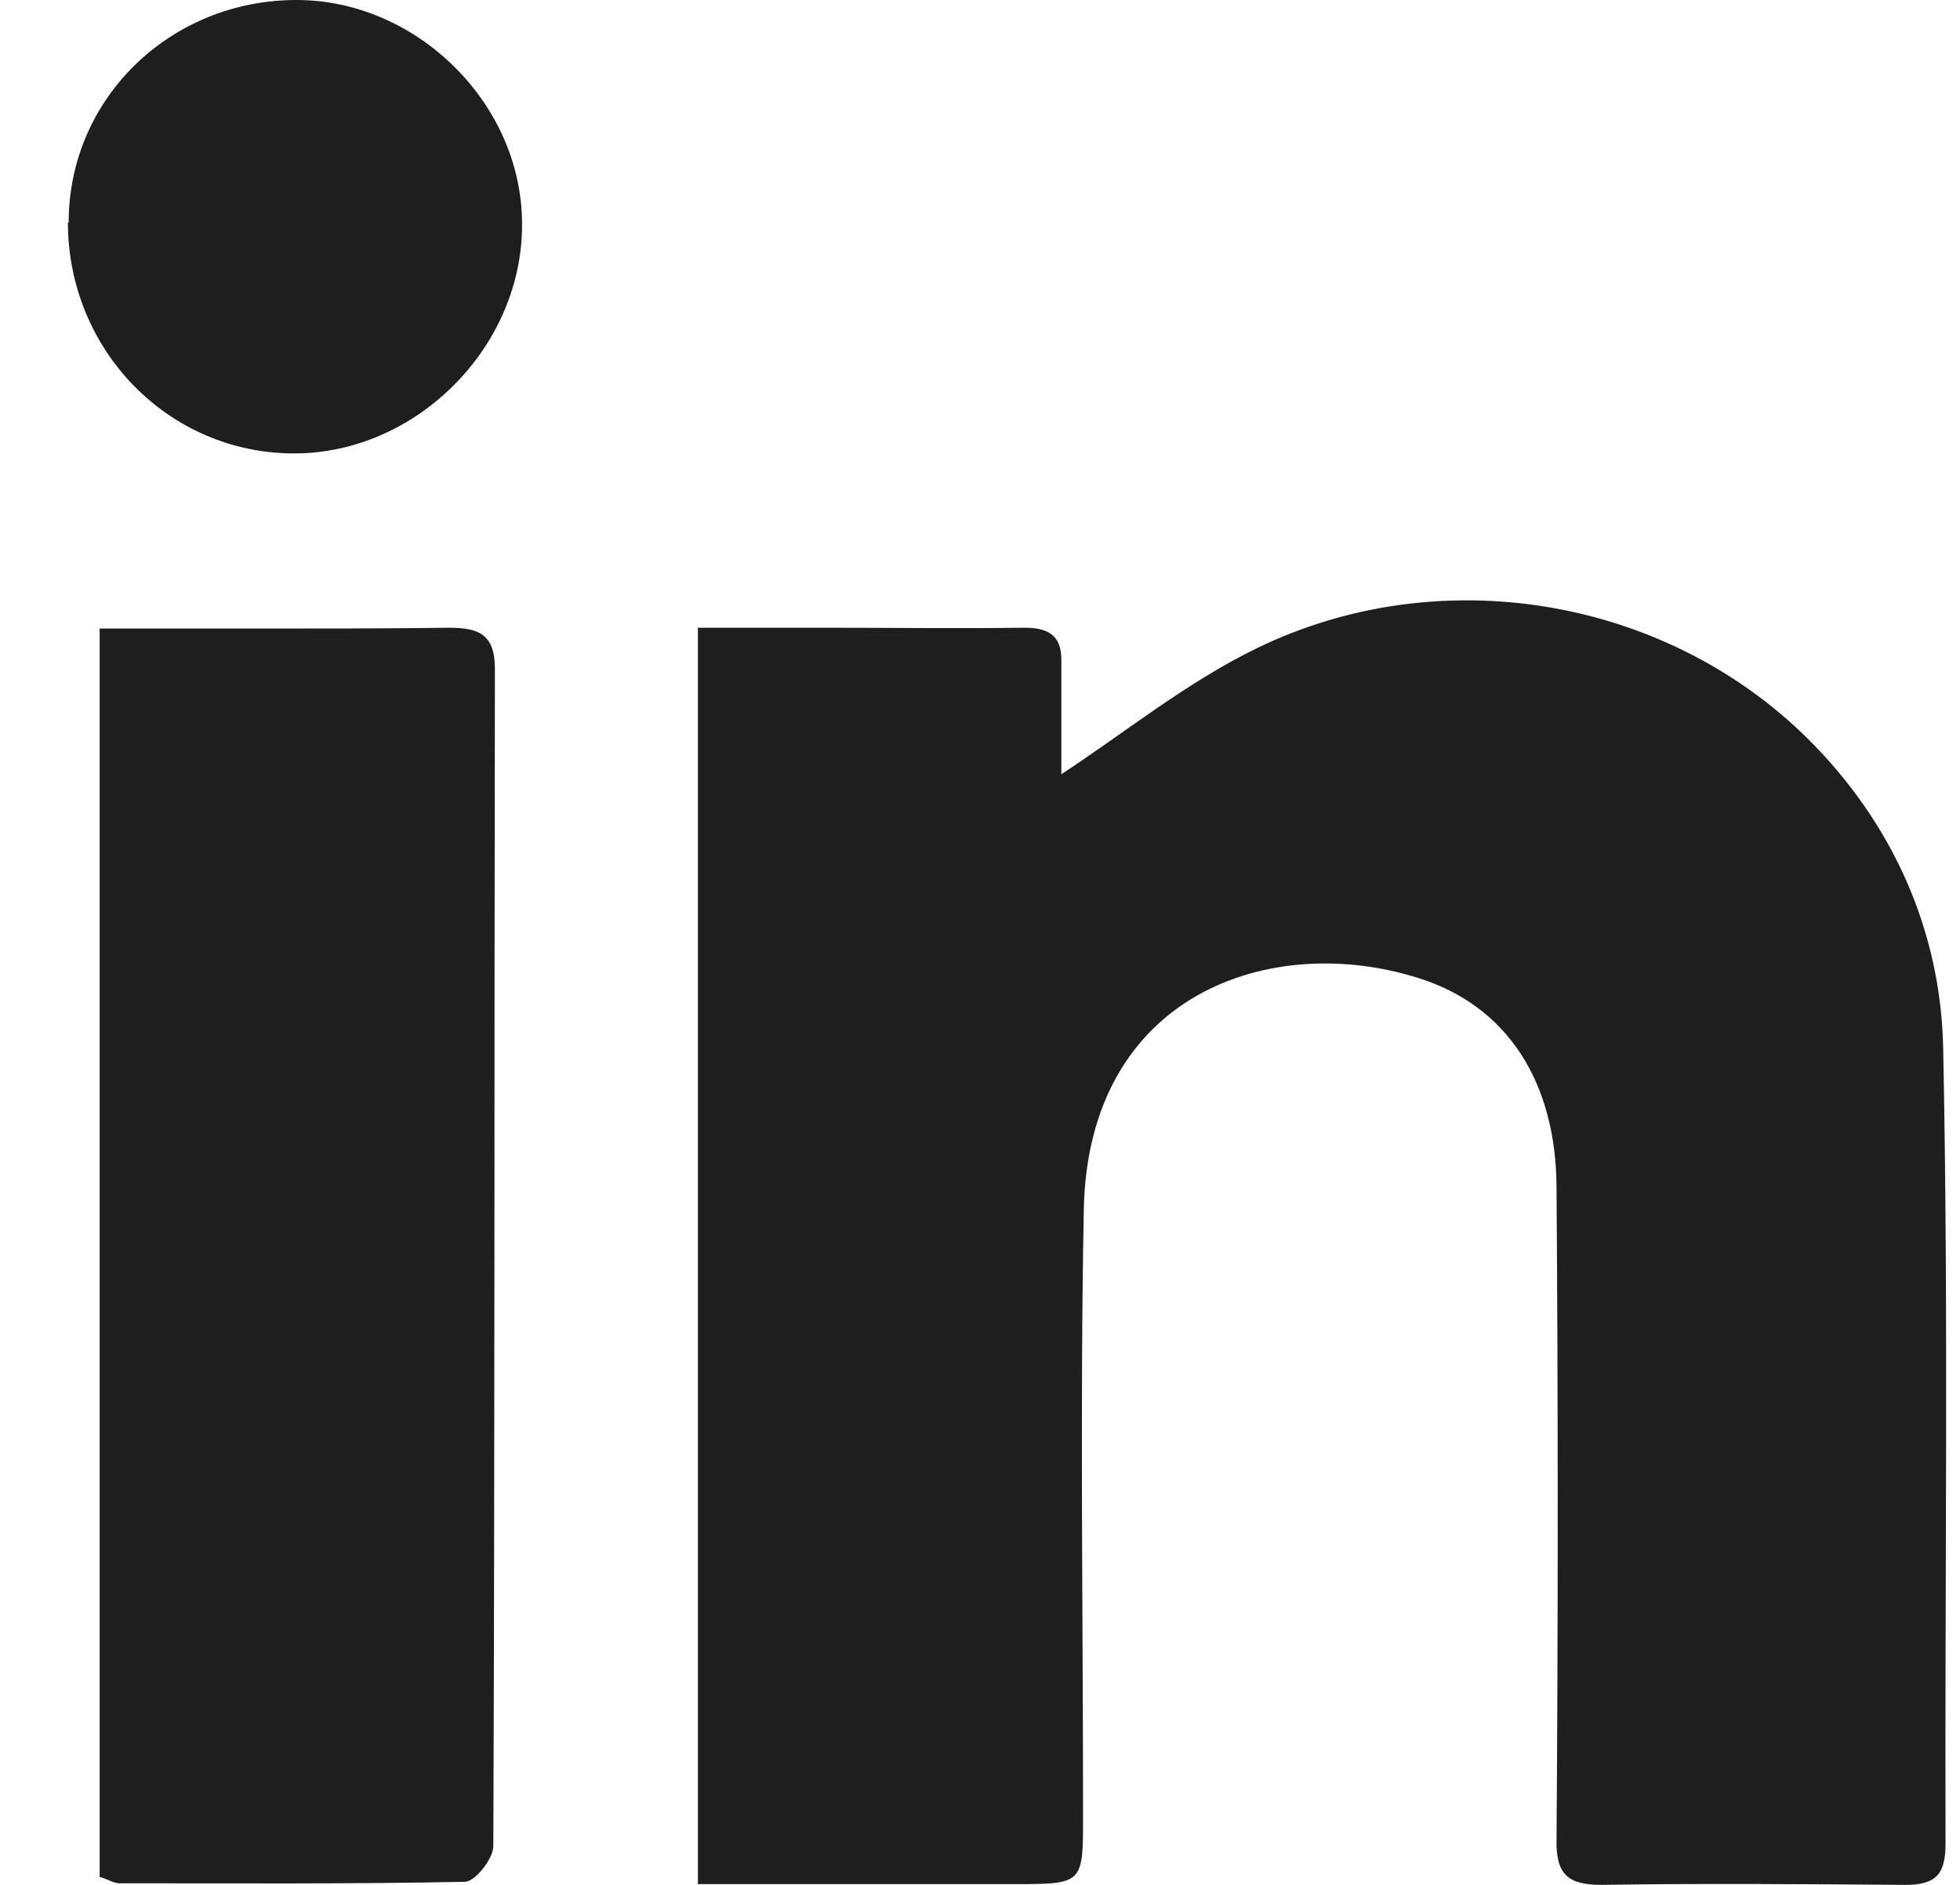
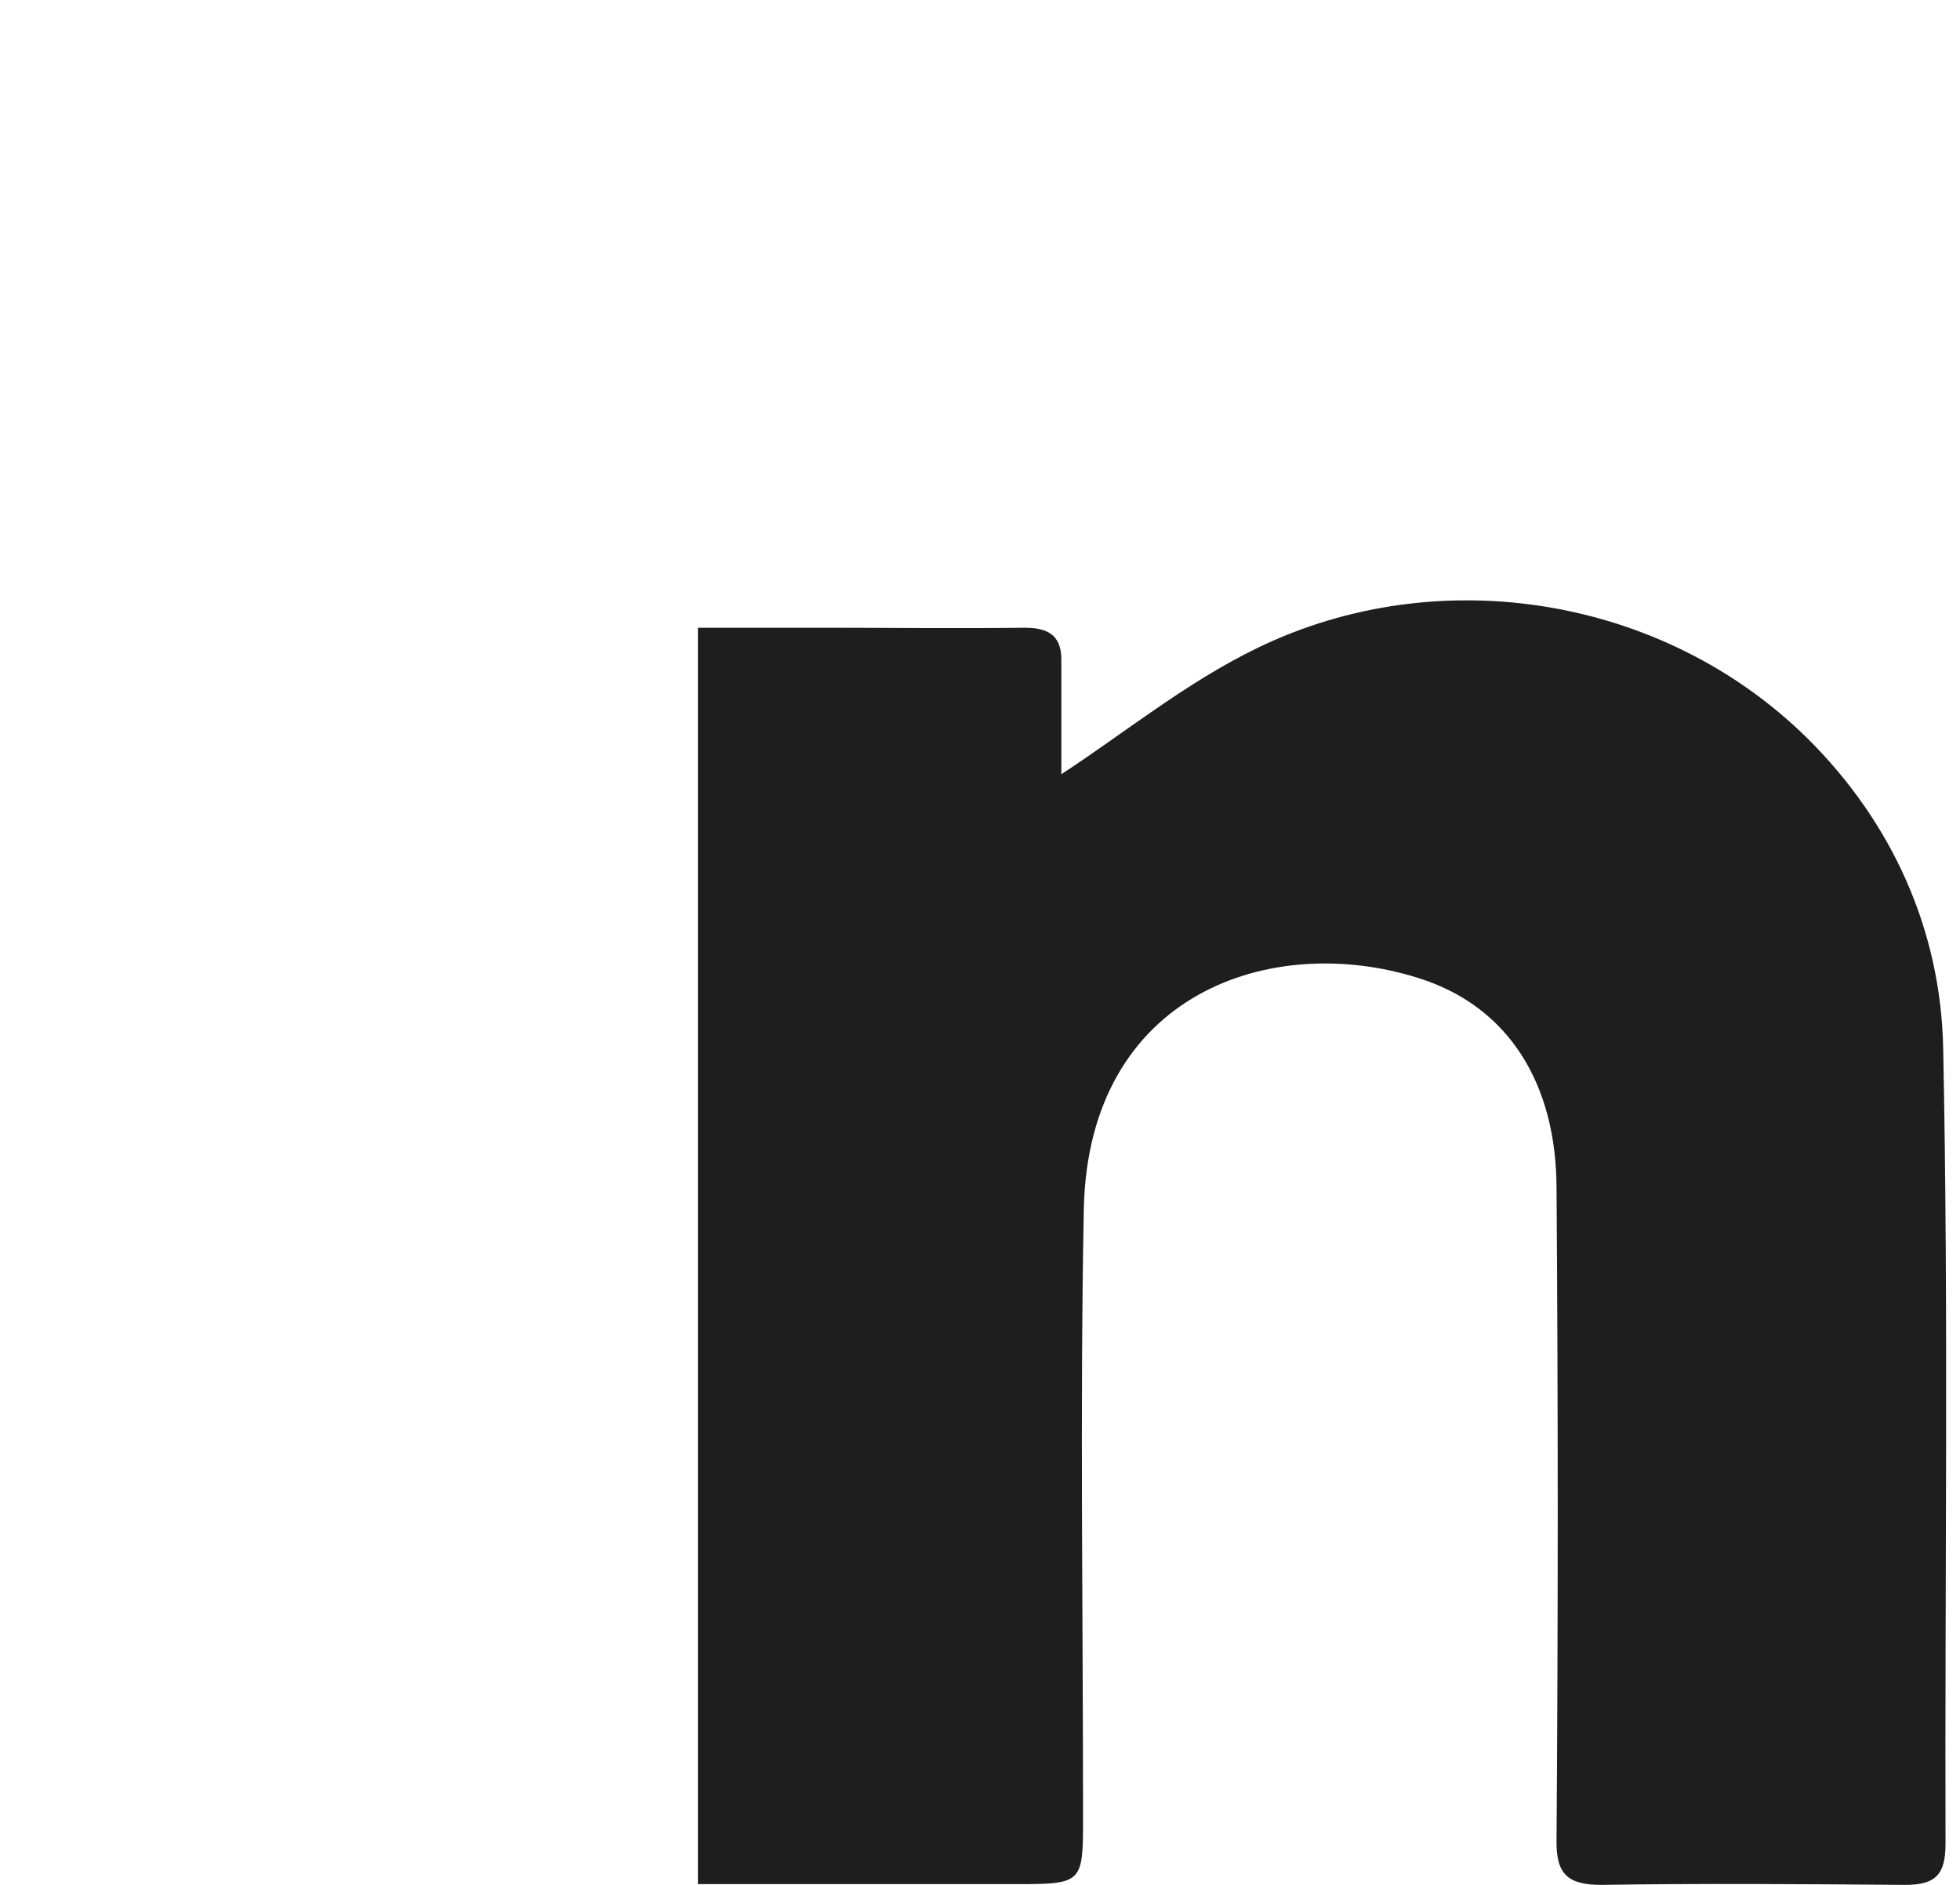
<svg xmlns="http://www.w3.org/2000/svg" width="26" height="25" viewBox="0 0 26 25" fill="none">
  <path d="M9.258 24.99V8.326C9.834 8.326 10.389 8.326 10.934 8.326C11.818 8.326 12.712 8.337 13.596 8.326C13.946 8.326 14.09 8.46 14.079 8.789C14.079 9.324 14.079 9.858 14.079 10.269C14.912 9.724 15.745 9.046 16.68 8.594C19.096 7.422 22.077 7.915 23.979 9.796C25.099 10.907 25.747 12.335 25.777 13.908C25.849 17.424 25.798 20.939 25.808 24.455C25.808 24.866 25.675 25 25.274 25C23.927 24.99 22.591 24.979 21.244 25C20.792 25 20.638 24.856 20.648 24.393C20.669 21.515 20.669 18.647 20.648 15.769C20.648 14.361 20 13.343 18.818 12.973C16.875 12.356 14.439 13.168 14.377 16.036C14.326 18.719 14.367 21.412 14.367 24.095C14.367 24.969 14.367 24.99 13.504 24.99C12.106 24.99 10.697 24.99 9.248 24.99H9.258Z" fill="#1E1E1E" />
-   <path d="M1.322 24.897V8.337C2.011 8.337 2.679 8.337 3.358 8.337C4.221 8.337 5.095 8.337 5.958 8.326C6.359 8.326 6.565 8.419 6.565 8.871C6.555 14.073 6.565 19.285 6.544 24.486C6.544 24.651 6.308 24.949 6.174 24.959C4.643 24.99 3.121 24.979 1.59 24.979C1.507 24.979 1.435 24.928 1.333 24.897H1.322Z" fill="#1E1E1E" />
-   <path d="M0.911 2.95C0.911 1.306 2.258 0 3.933 0C5.527 0 6.914 1.367 6.925 2.95C6.945 4.585 5.537 6.014 3.902 6.014C2.237 6.014 0.901 4.646 0.901 2.95H0.911Z" fill="#1E1E1E" />
</svg>